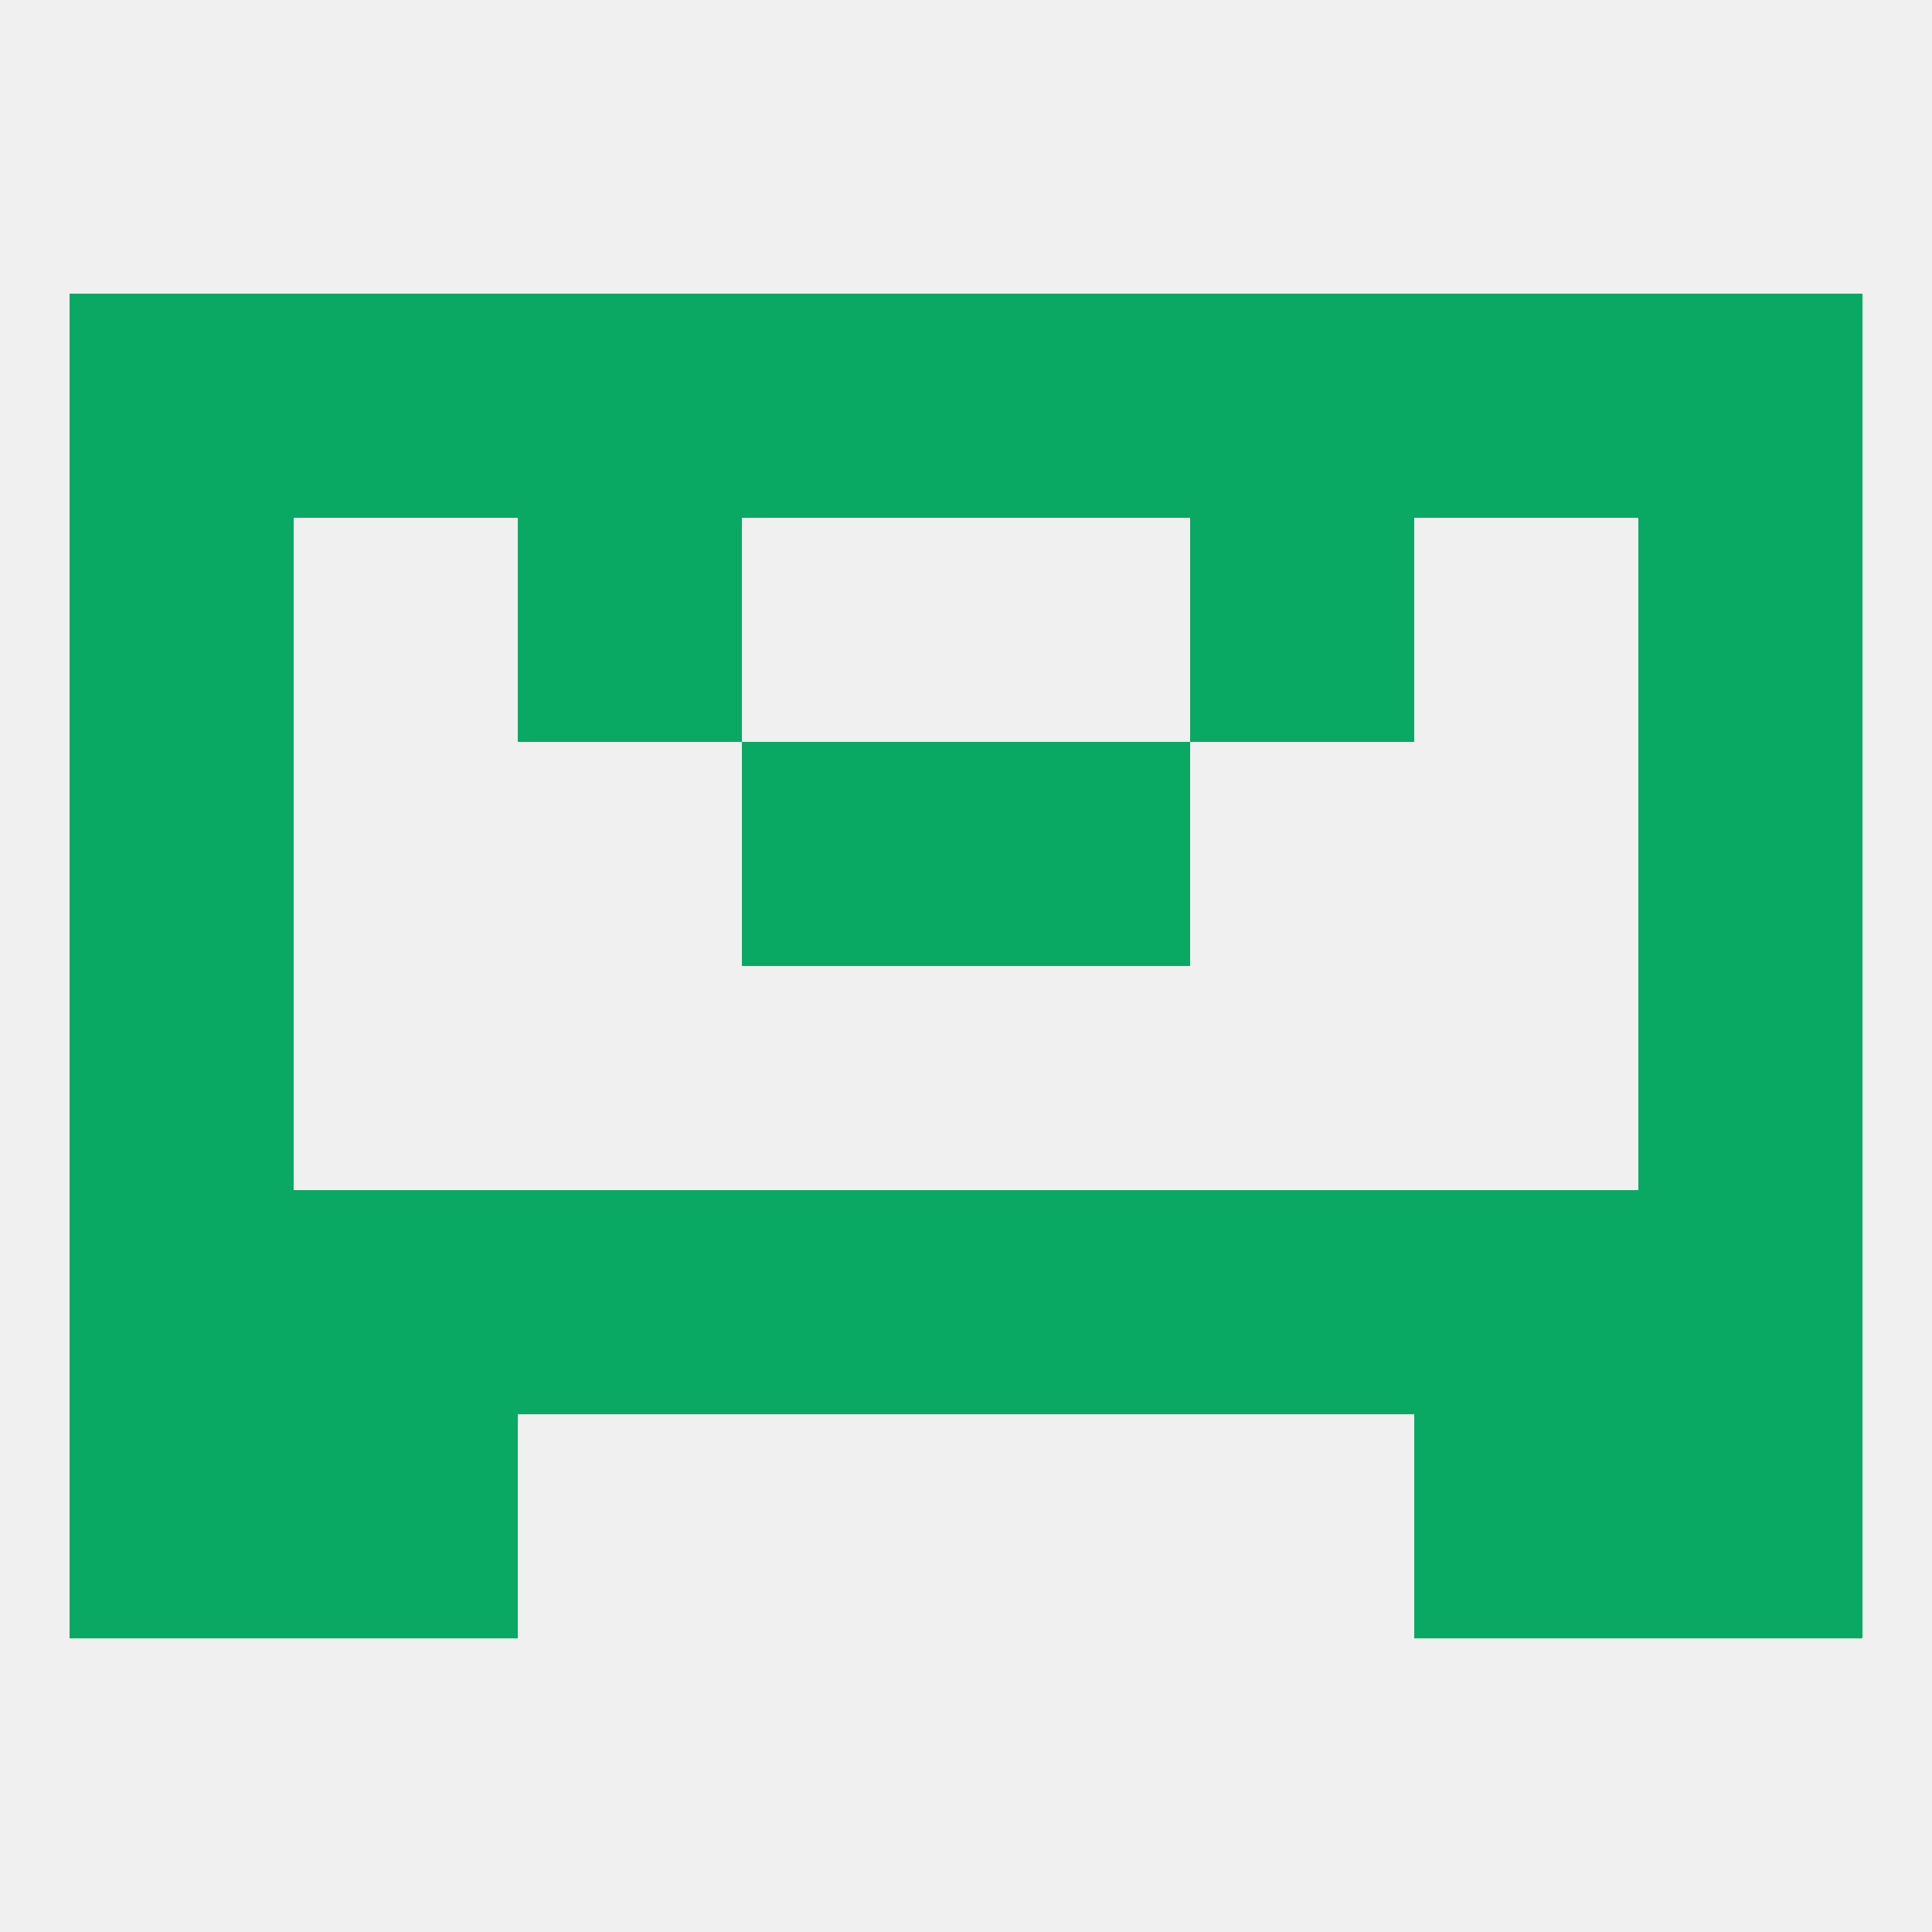
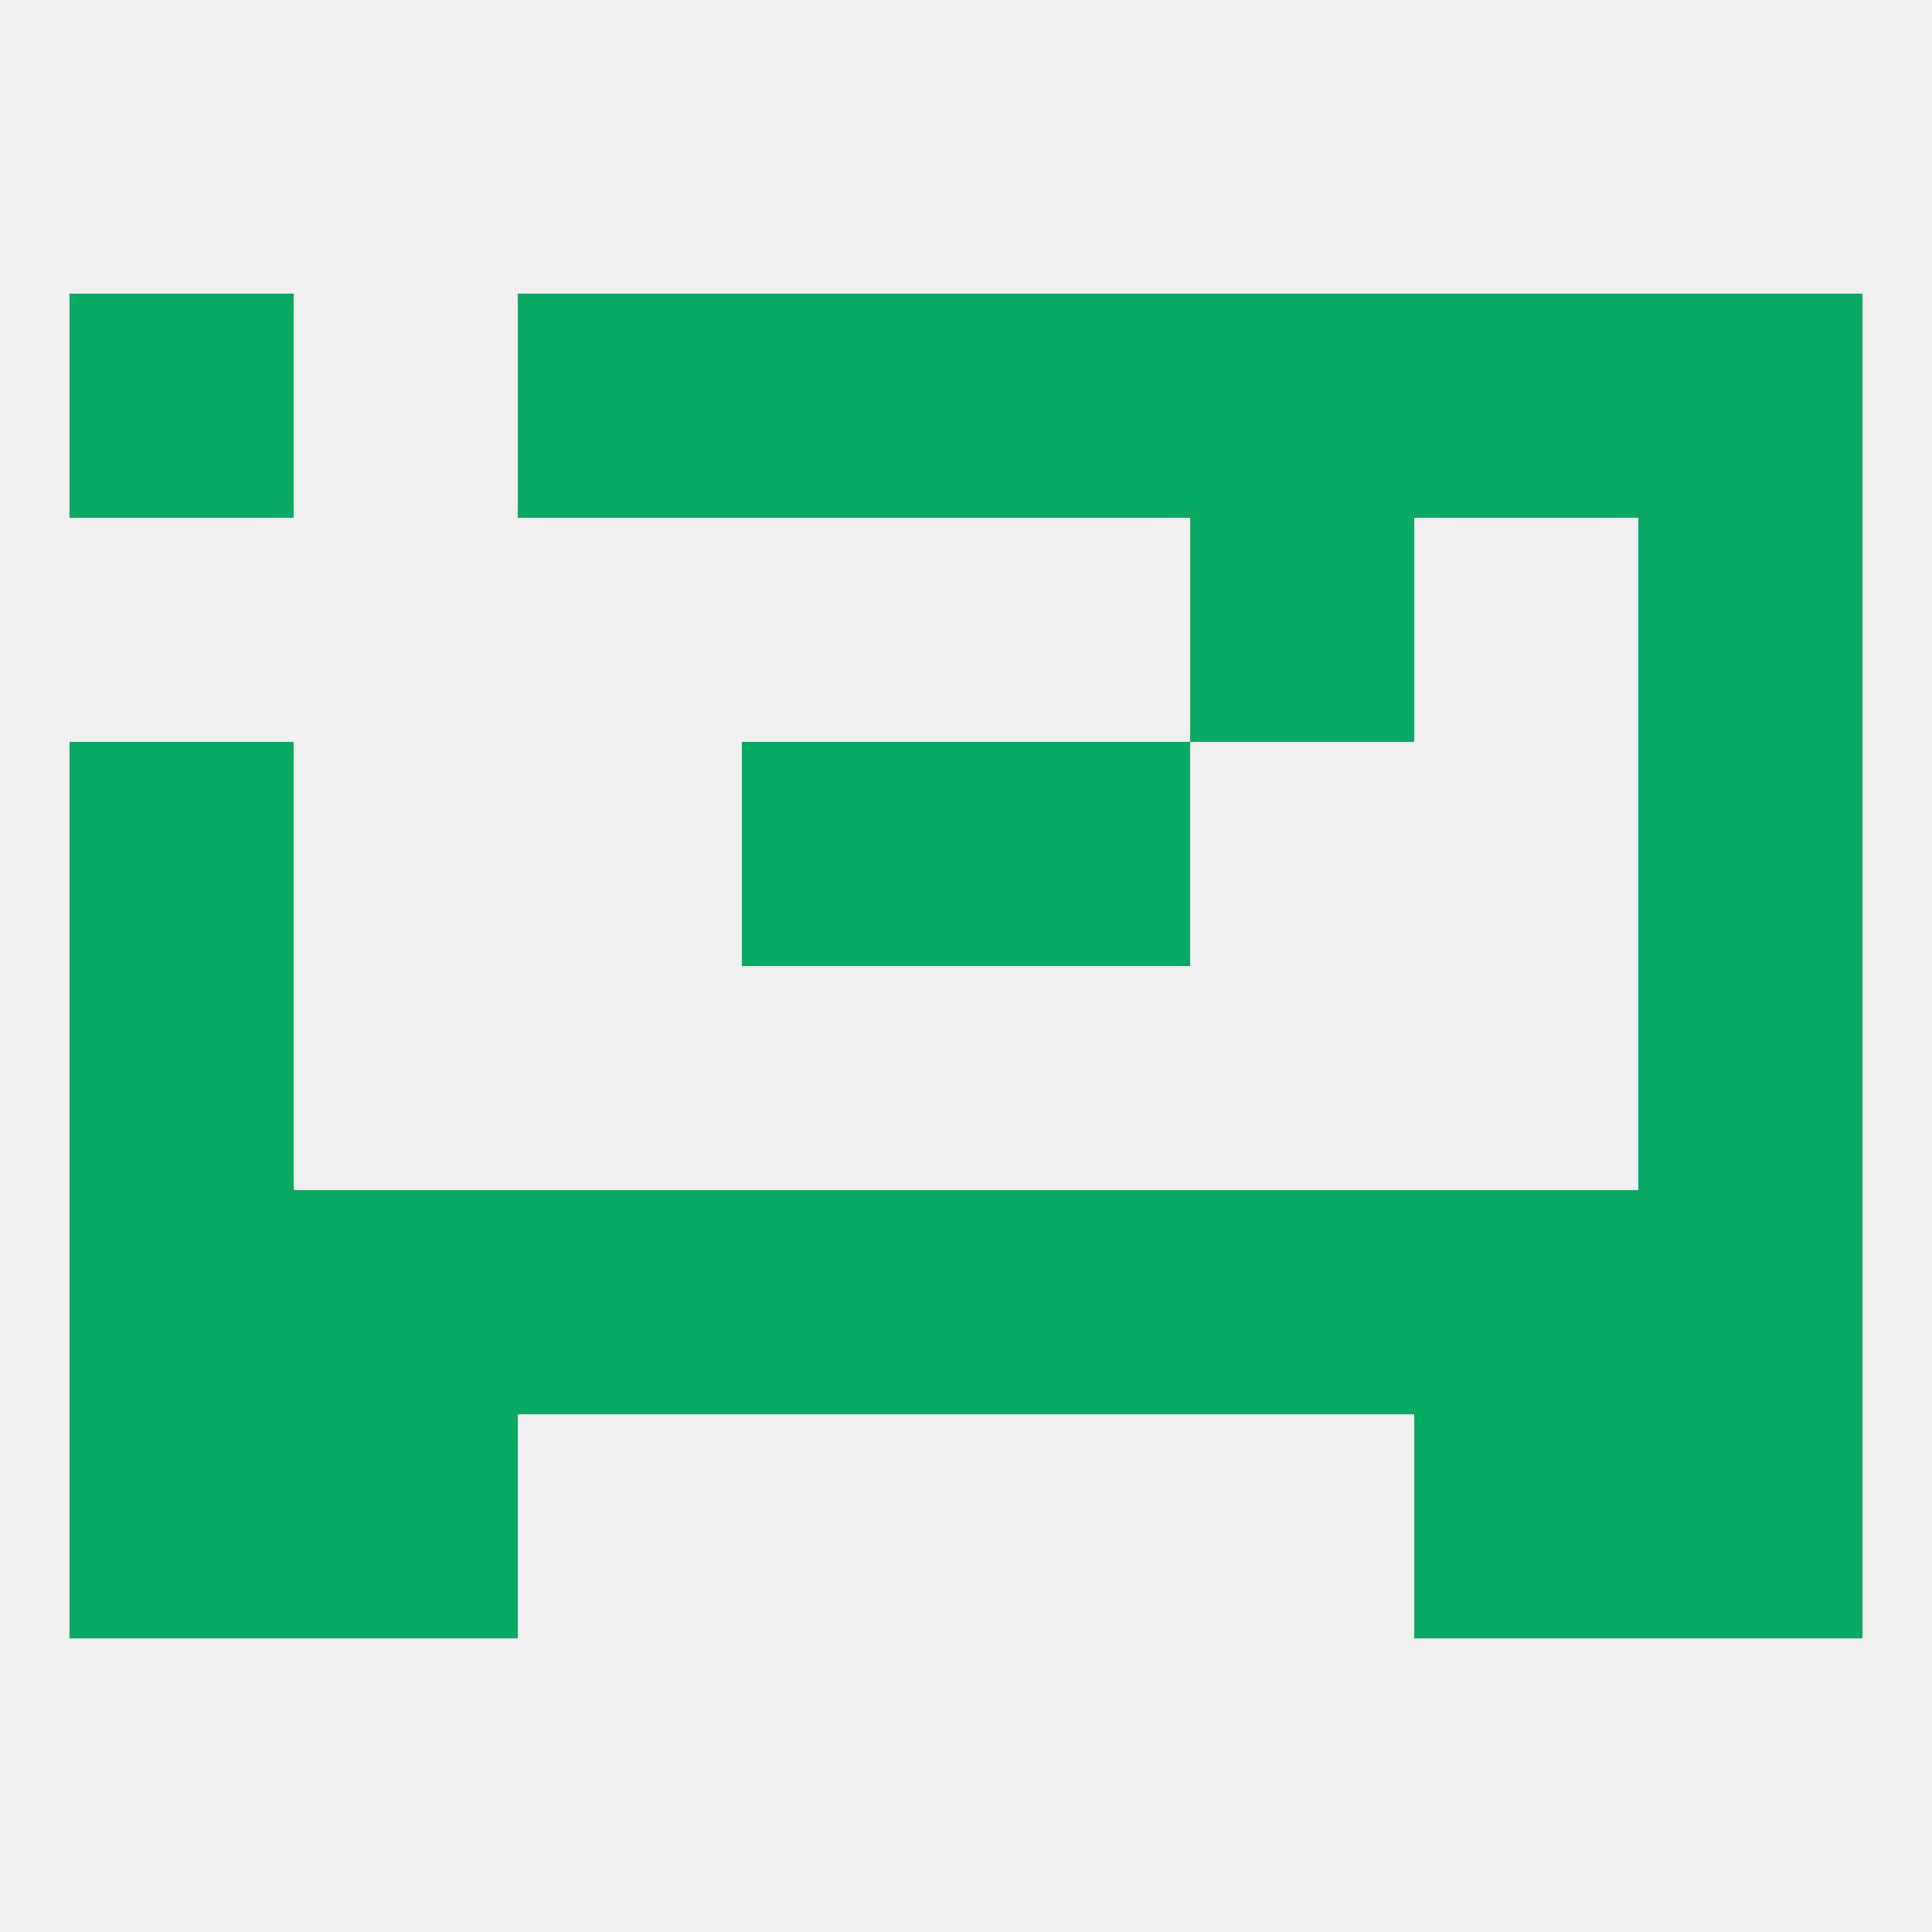
<svg xmlns="http://www.w3.org/2000/svg" version="1.1" baseprofile="full" width="250" height="250" viewBox="0 0 250 250">
  <rect width="100%" height="100%" fill="rgba(240,240,240,255)" />
  <rect x="96" y="96" width="29" height="29" fill="rgba(9,168,99,255)" />
  <rect x="125" y="96" width="29" height="29" fill="rgba(9,168,99,255)" />
  <rect x="9" y="96" width="29" height="29" fill="rgba(9,168,99,255)" />
  <rect x="212" y="96" width="29" height="29" fill="rgba(9,168,99,255)" />
  <rect x="212" y="67" width="29" height="29" fill="rgba(9,168,99,255)" />
-   <rect x="67" y="67" width="29" height="29" fill="rgba(9,168,99,255)" />
  <rect x="154" y="67" width="29" height="29" fill="rgba(9,168,99,255)" />
-   <rect x="9" y="67" width="29" height="29" fill="rgba(9,168,99,255)" />
  <rect x="67" y="38" width="29" height="29" fill="rgba(9,168,99,255)" />
  <rect x="96" y="38" width="29" height="29" fill="rgba(9,168,99,255)" />
  <rect x="154" y="38" width="29" height="29" fill="rgba(9,168,99,255)" />
-   <rect x="38" y="38" width="29" height="29" fill="rgba(9,168,99,255)" />
  <rect x="183" y="38" width="29" height="29" fill="rgba(9,168,99,255)" />
  <rect x="9" y="38" width="29" height="29" fill="rgba(9,168,99,255)" />
  <rect x="212" y="38" width="29" height="29" fill="rgba(9,168,99,255)" />
  <rect x="125" y="38" width="29" height="29" fill="rgba(9,168,99,255)" />
  <rect x="9" y="125" width="29" height="29" fill="rgba(9,168,99,255)" />
  <rect x="212" y="125" width="29" height="29" fill="rgba(9,168,99,255)" />
  <rect x="38" y="183" width="29" height="29" fill="rgba(9,168,99,255)" />
  <rect x="183" y="183" width="29" height="29" fill="rgba(9,168,99,255)" />
  <rect x="9" y="183" width="29" height="29" fill="rgba(9,168,99,255)" />
  <rect x="212" y="183" width="29" height="29" fill="rgba(9,168,99,255)" />
  <rect x="96" y="154" width="29" height="29" fill="rgba(9,168,99,255)" />
  <rect x="125" y="154" width="29" height="29" fill="rgba(9,168,99,255)" />
  <rect x="38" y="154" width="29" height="29" fill="rgba(9,168,99,255)" />
  <rect x="183" y="154" width="29" height="29" fill="rgba(9,168,99,255)" />
  <rect x="9" y="154" width="29" height="29" fill="rgba(9,168,99,255)" />
  <rect x="212" y="154" width="29" height="29" fill="rgba(9,168,99,255)" />
  <rect x="67" y="154" width="29" height="29" fill="rgba(9,168,99,255)" />
  <rect x="154" y="154" width="29" height="29" fill="rgba(9,168,99,255)" />
</svg>